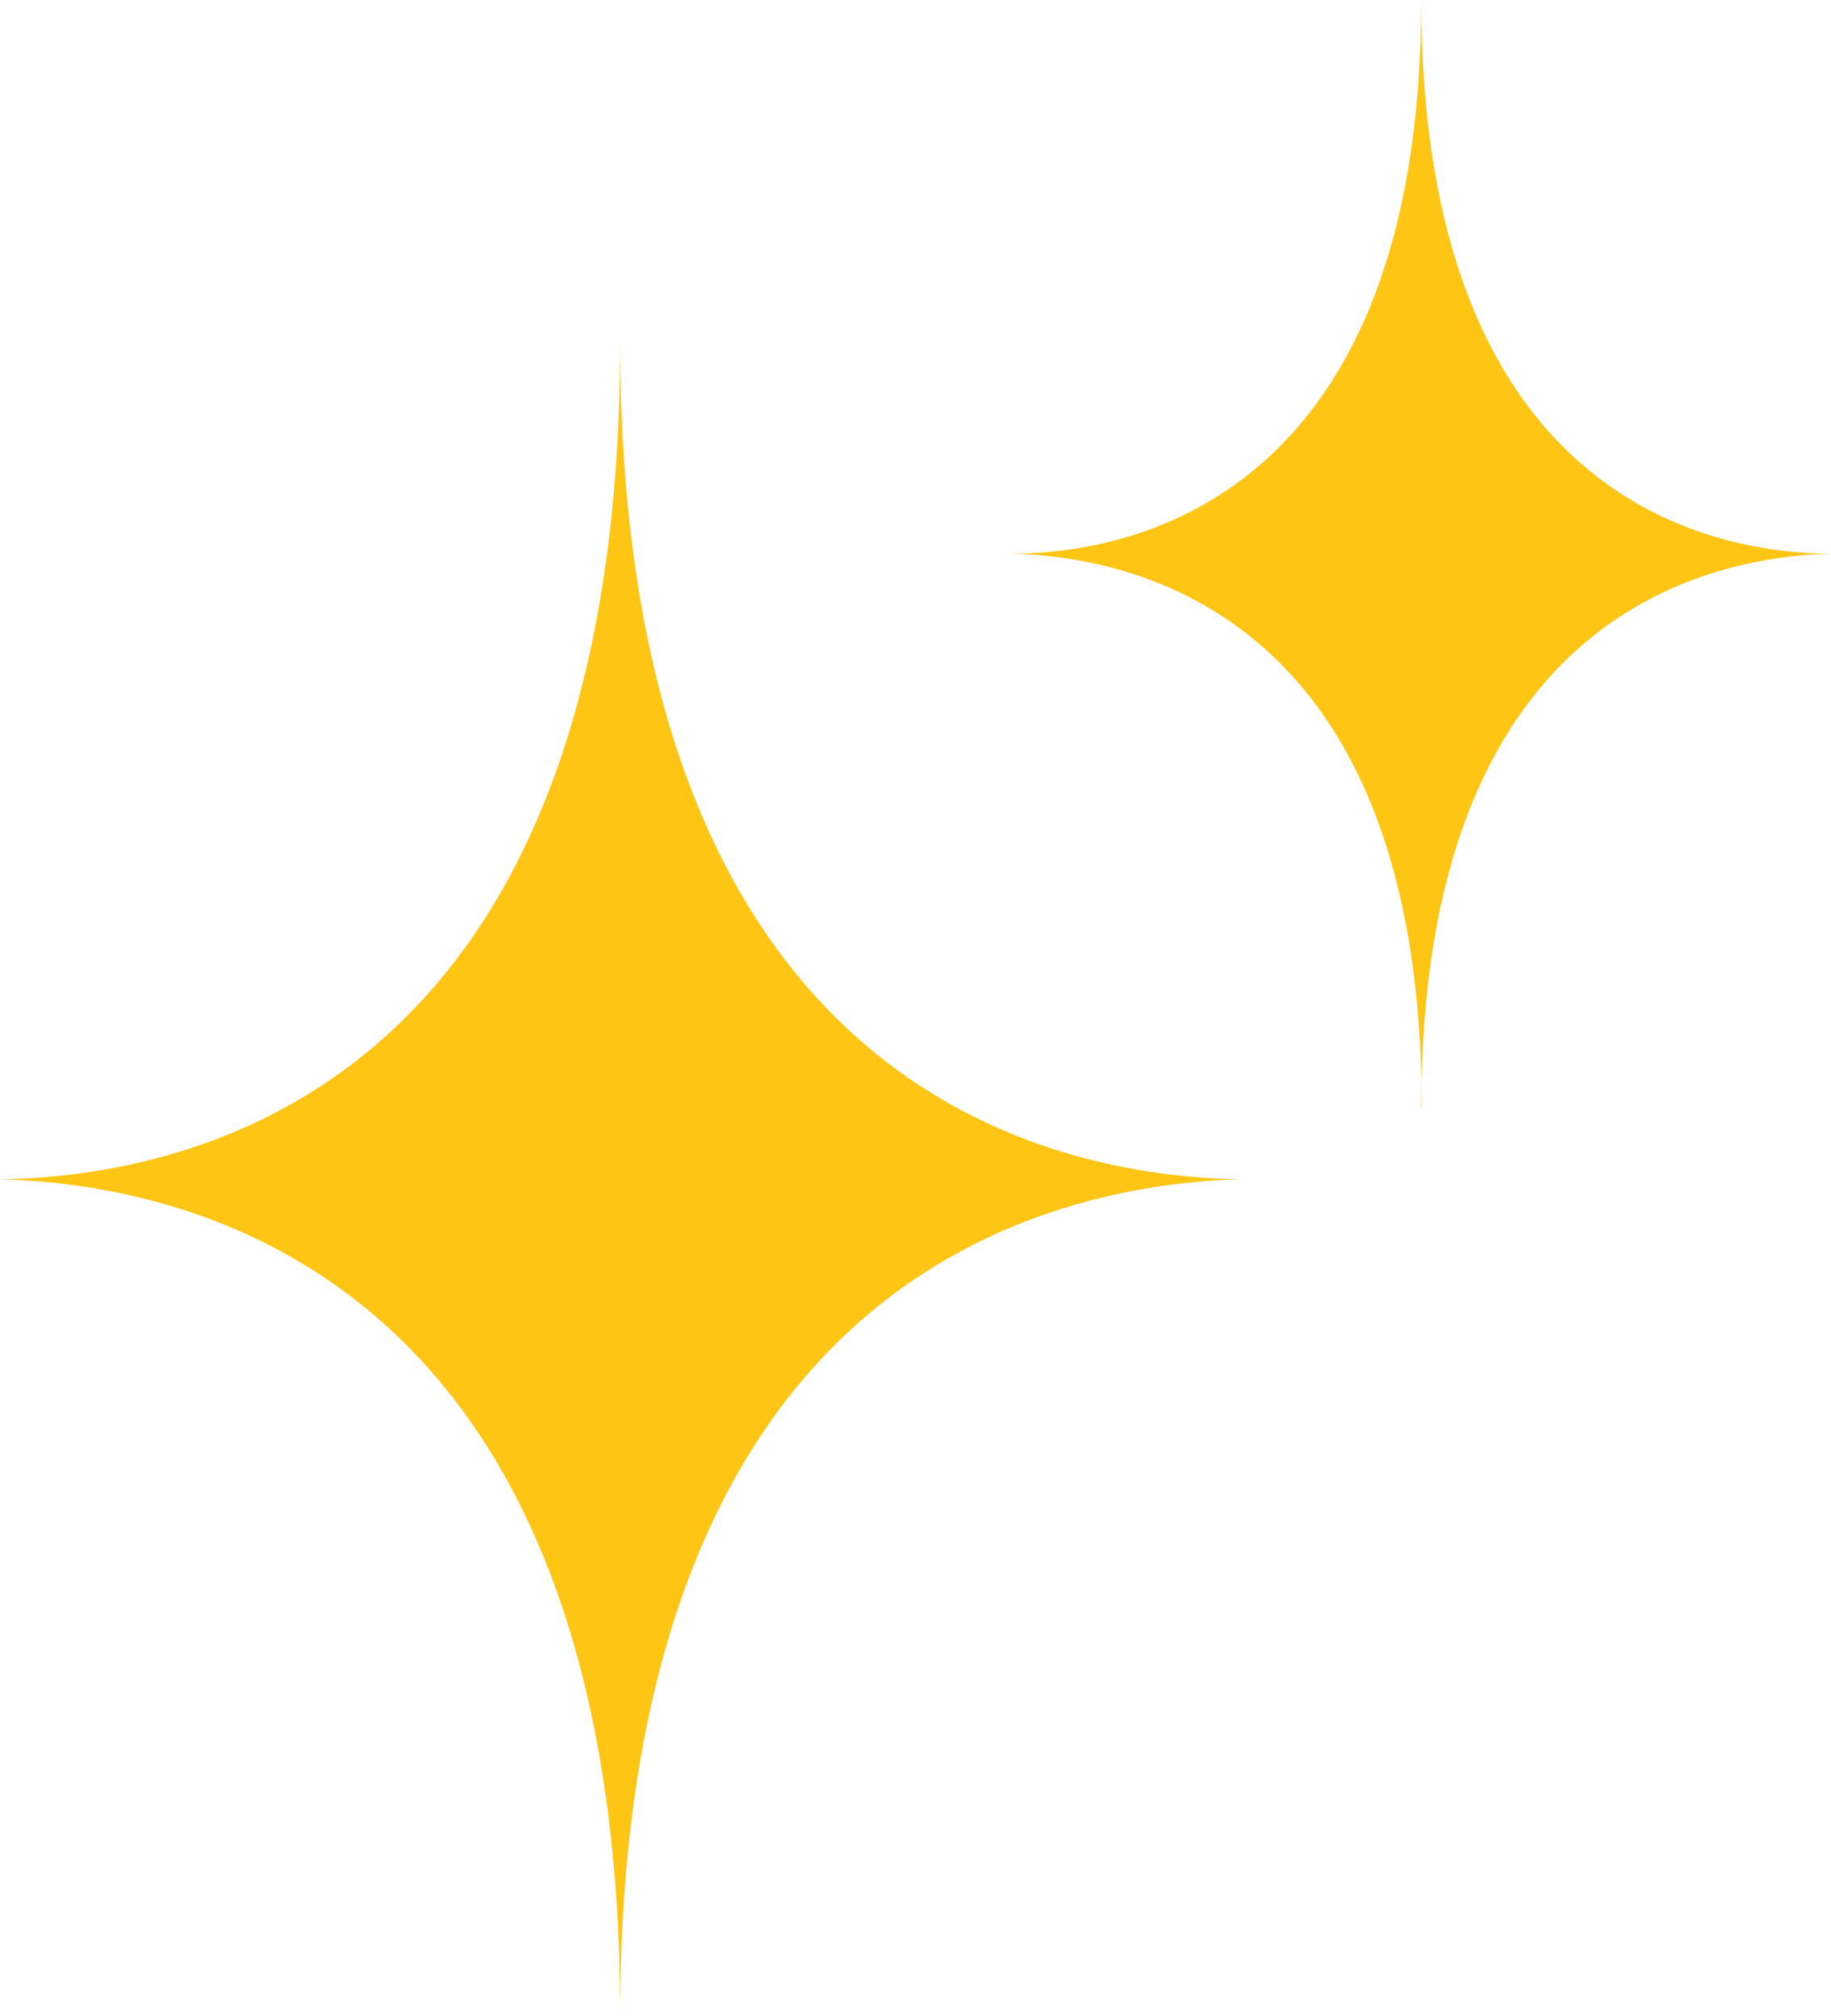
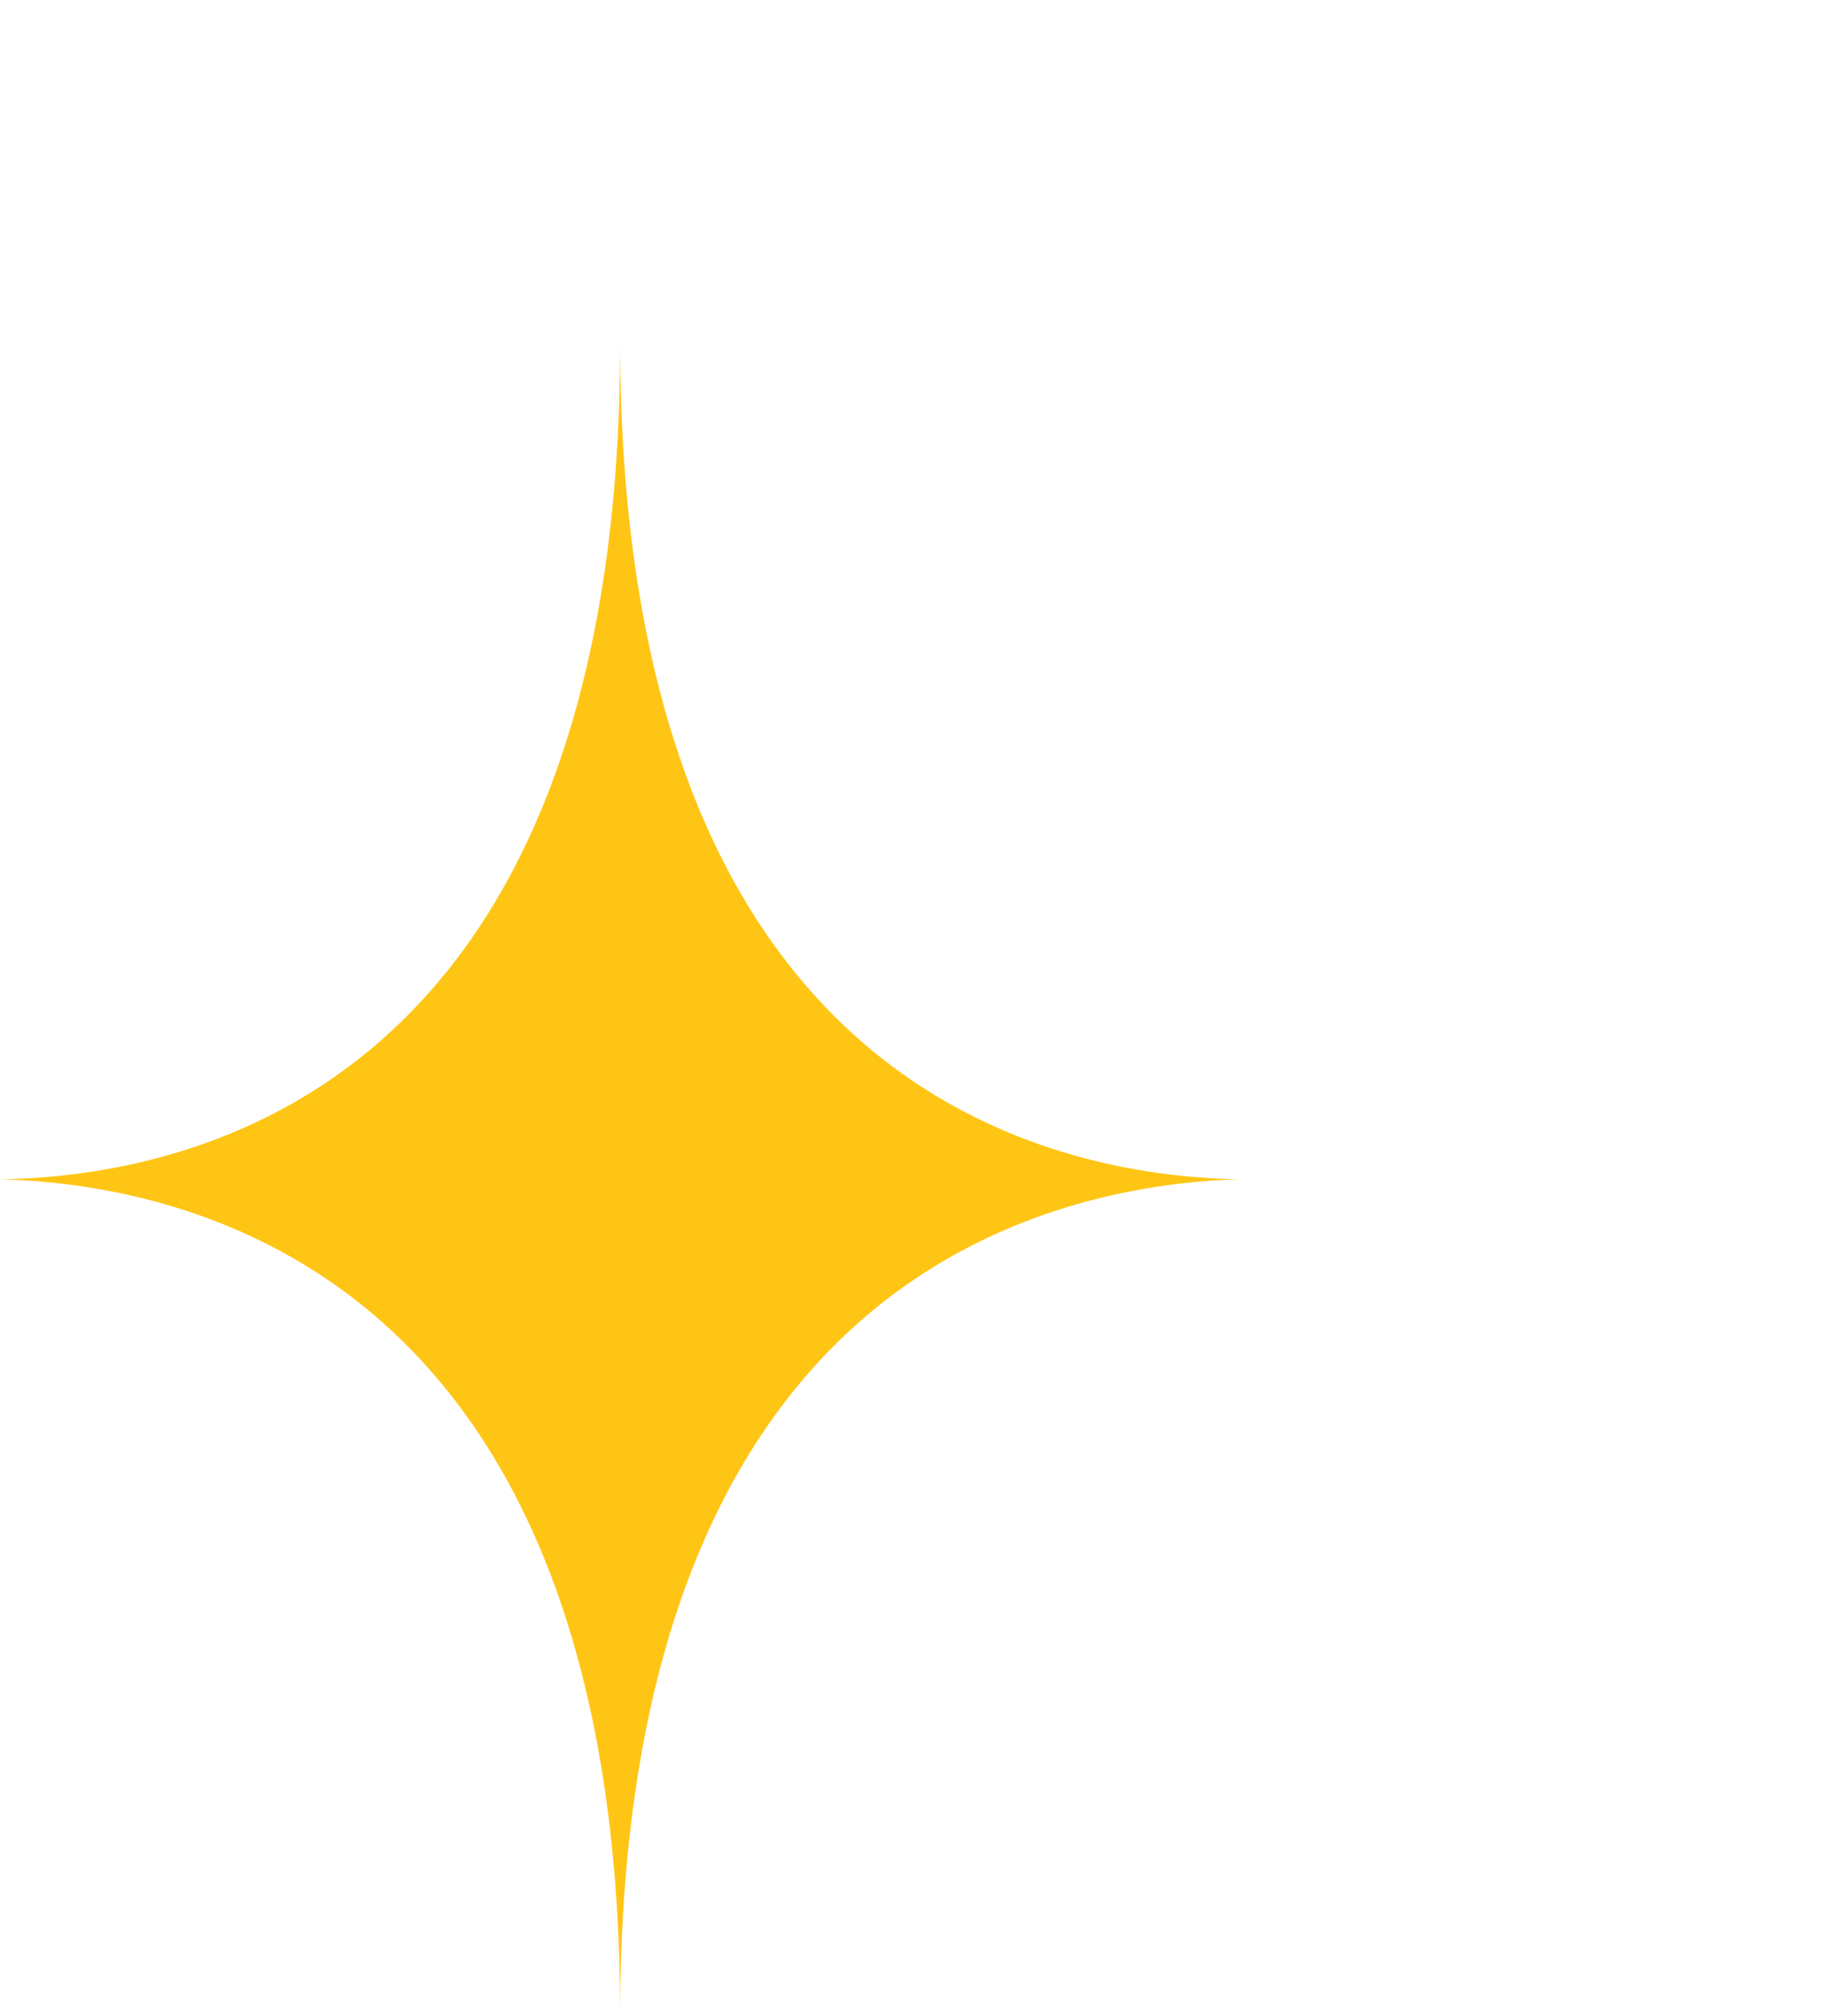
<svg xmlns="http://www.w3.org/2000/svg" viewBox="0 0 39.68 43.69">
  <defs>
    <style>
	@keyframes blinkOpacity {
		  0% {
		    opacity: 0;
		  }
		  100% {
		    opacity: 1;
		  }
		}
	.cls-1{fill:#ffc515; animation: blinkOpacity 1s ease-in-out infinite alternate;}
	.cls-2{fill:#ffc515; animation: blinkOpacity 1.5s ease-in-out infinite alternate;}
</style>
  </defs>
  <g id="レイヤー_2" data-name="レイヤー 2">
    <g id="レイヤー_2-2" data-name="レイヤー 2">
-       <path class="cls-1" d="M13.44,43.69c0-16,9.29-18,13.4-18.13h0c-4-.07-13.4-1.91-13.4-18.15h0c0,16.24-9.35,18.08-13.4,18.15H0c4.16.11,13.44,2.1,13.44,18.13Z" />
-       <path class="cls-2" d="M30.8,24c0-10.61,6.14-11.93,8.88-12h0C37,12,30.8,10.73,30.8,0h0c0,10.73-6.2,12-8.87,12h0c2.73.07,8.88,1.39,8.88,12Z" />
+       <path class="cls-1" d="M13.44,43.69c0-16,9.29-18,13.4-18.13h0c-4-.07-13.4-1.91-13.4-18.15c0,16.24-9.35,18.08-13.4,18.15H0c4.16.11,13.44,2.1,13.44,18.13Z" />
    </g>
  </g>
</svg>